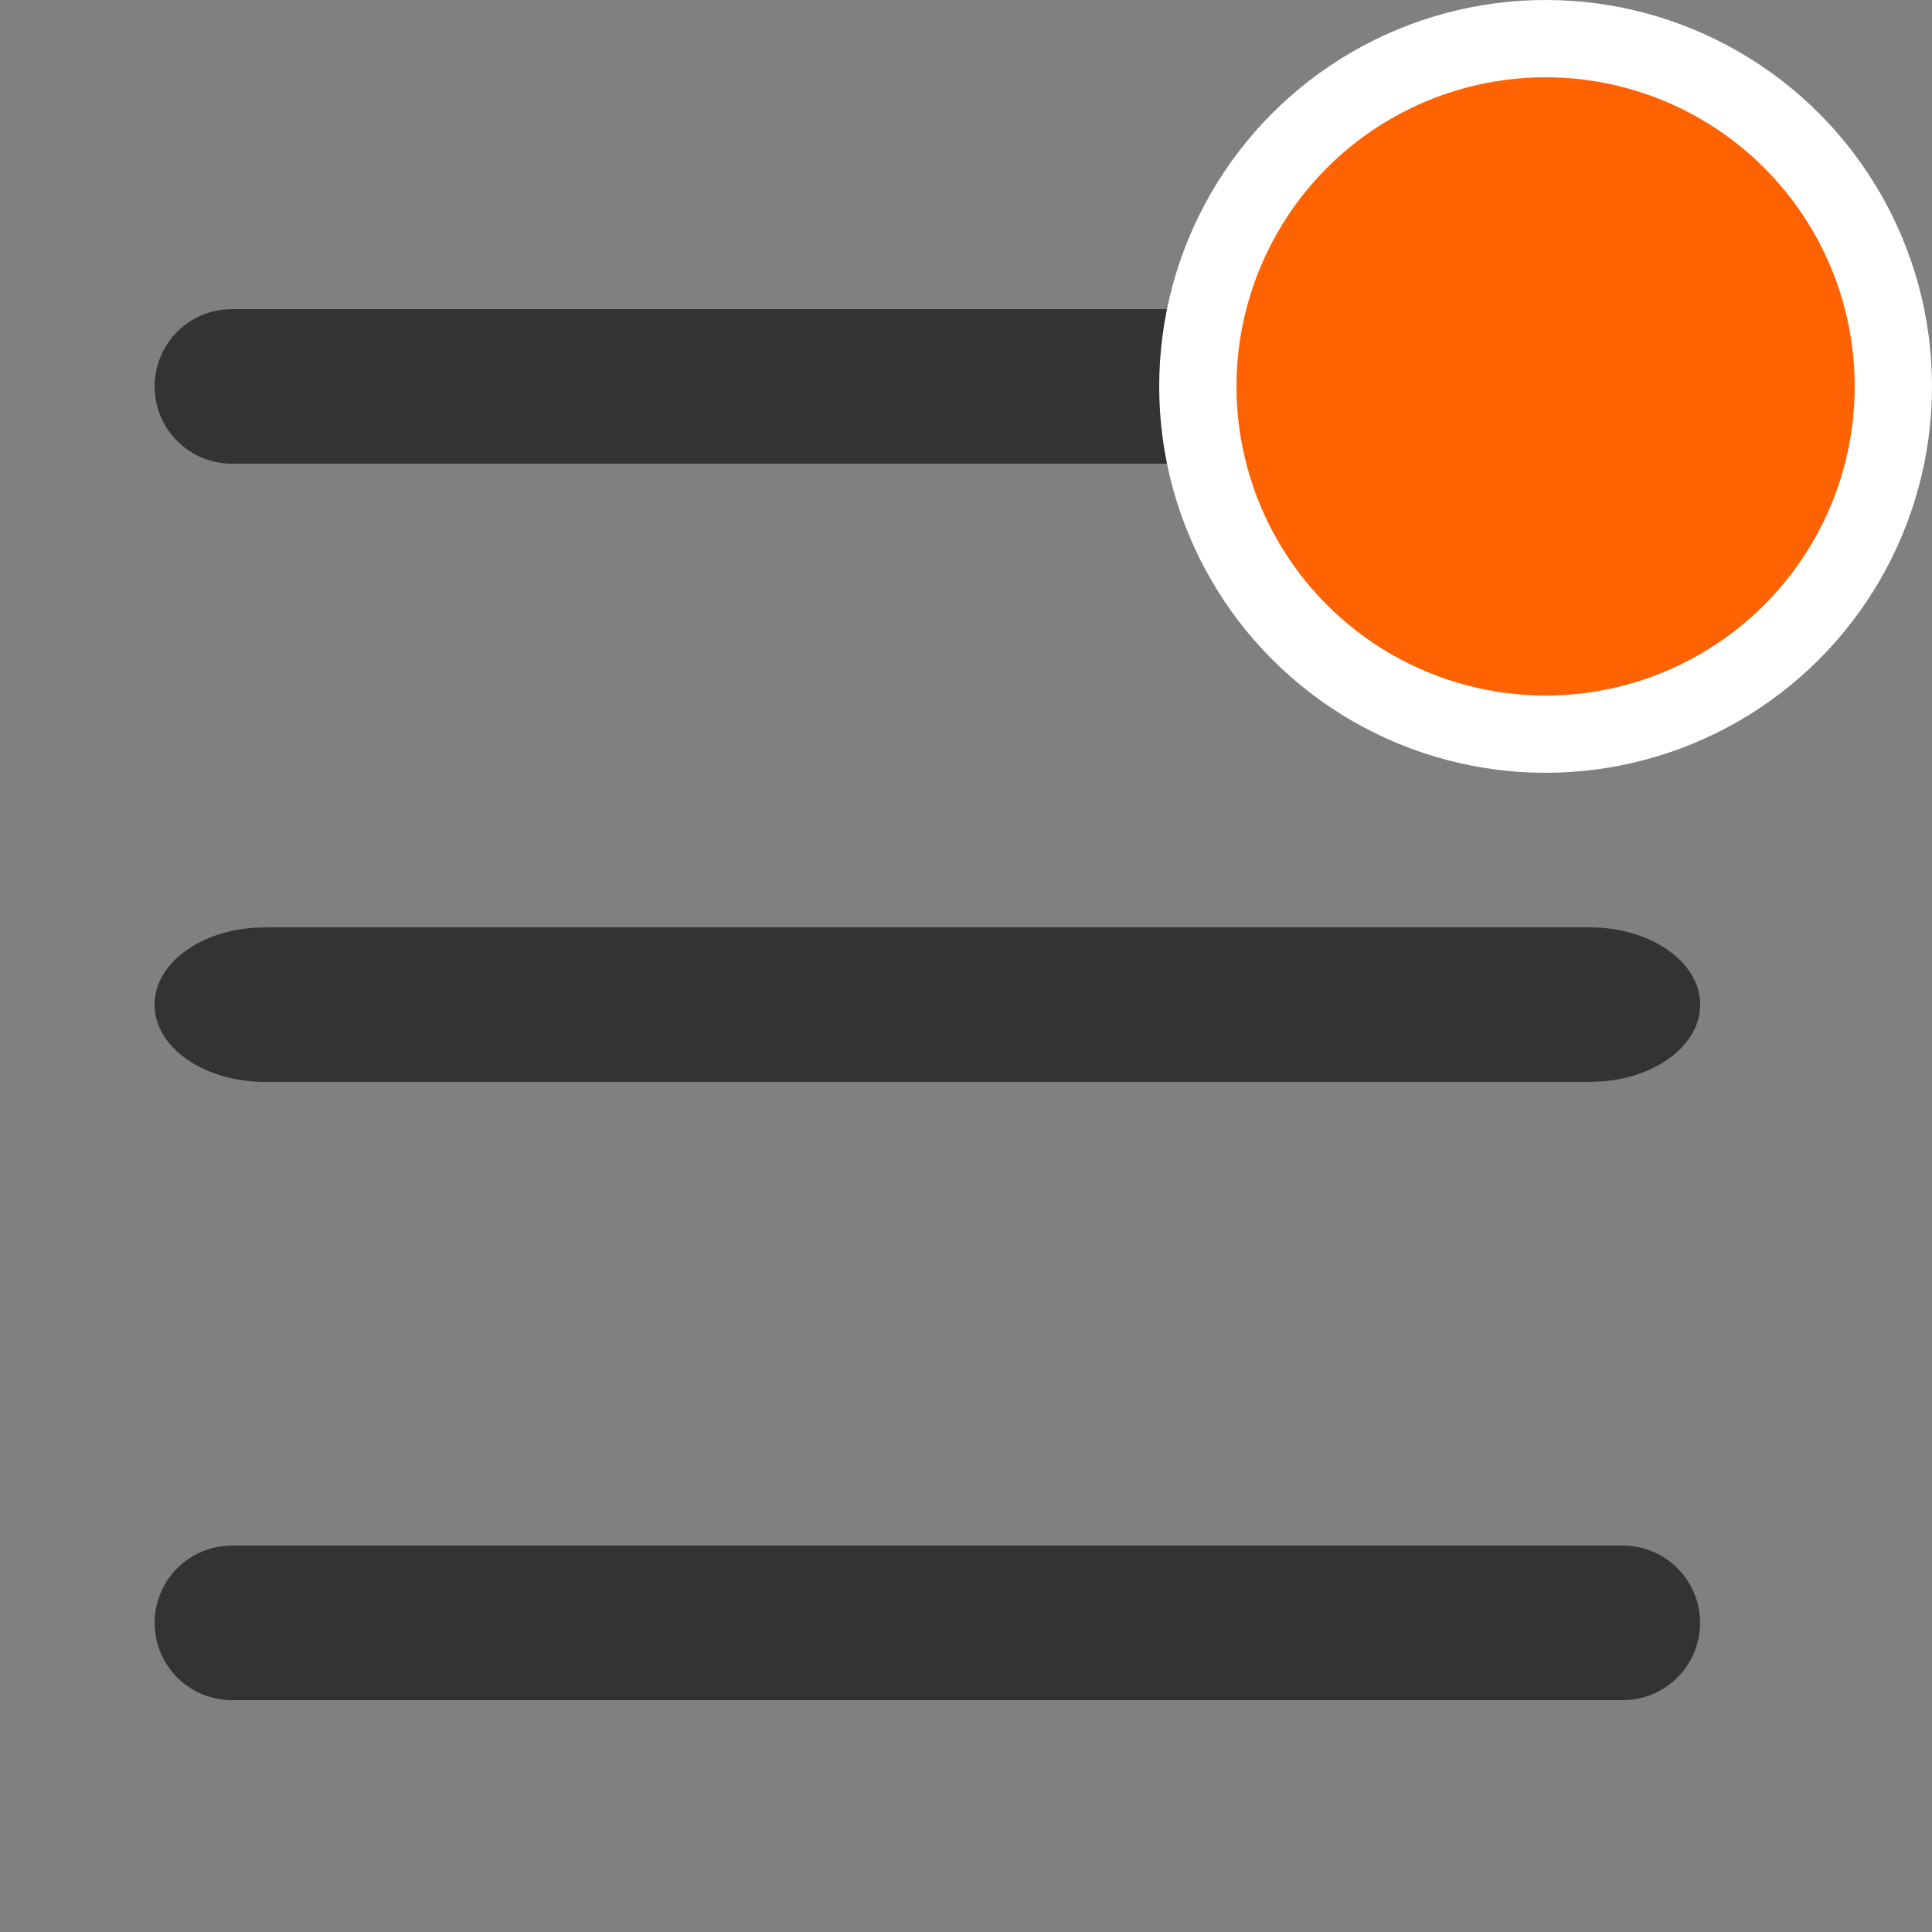
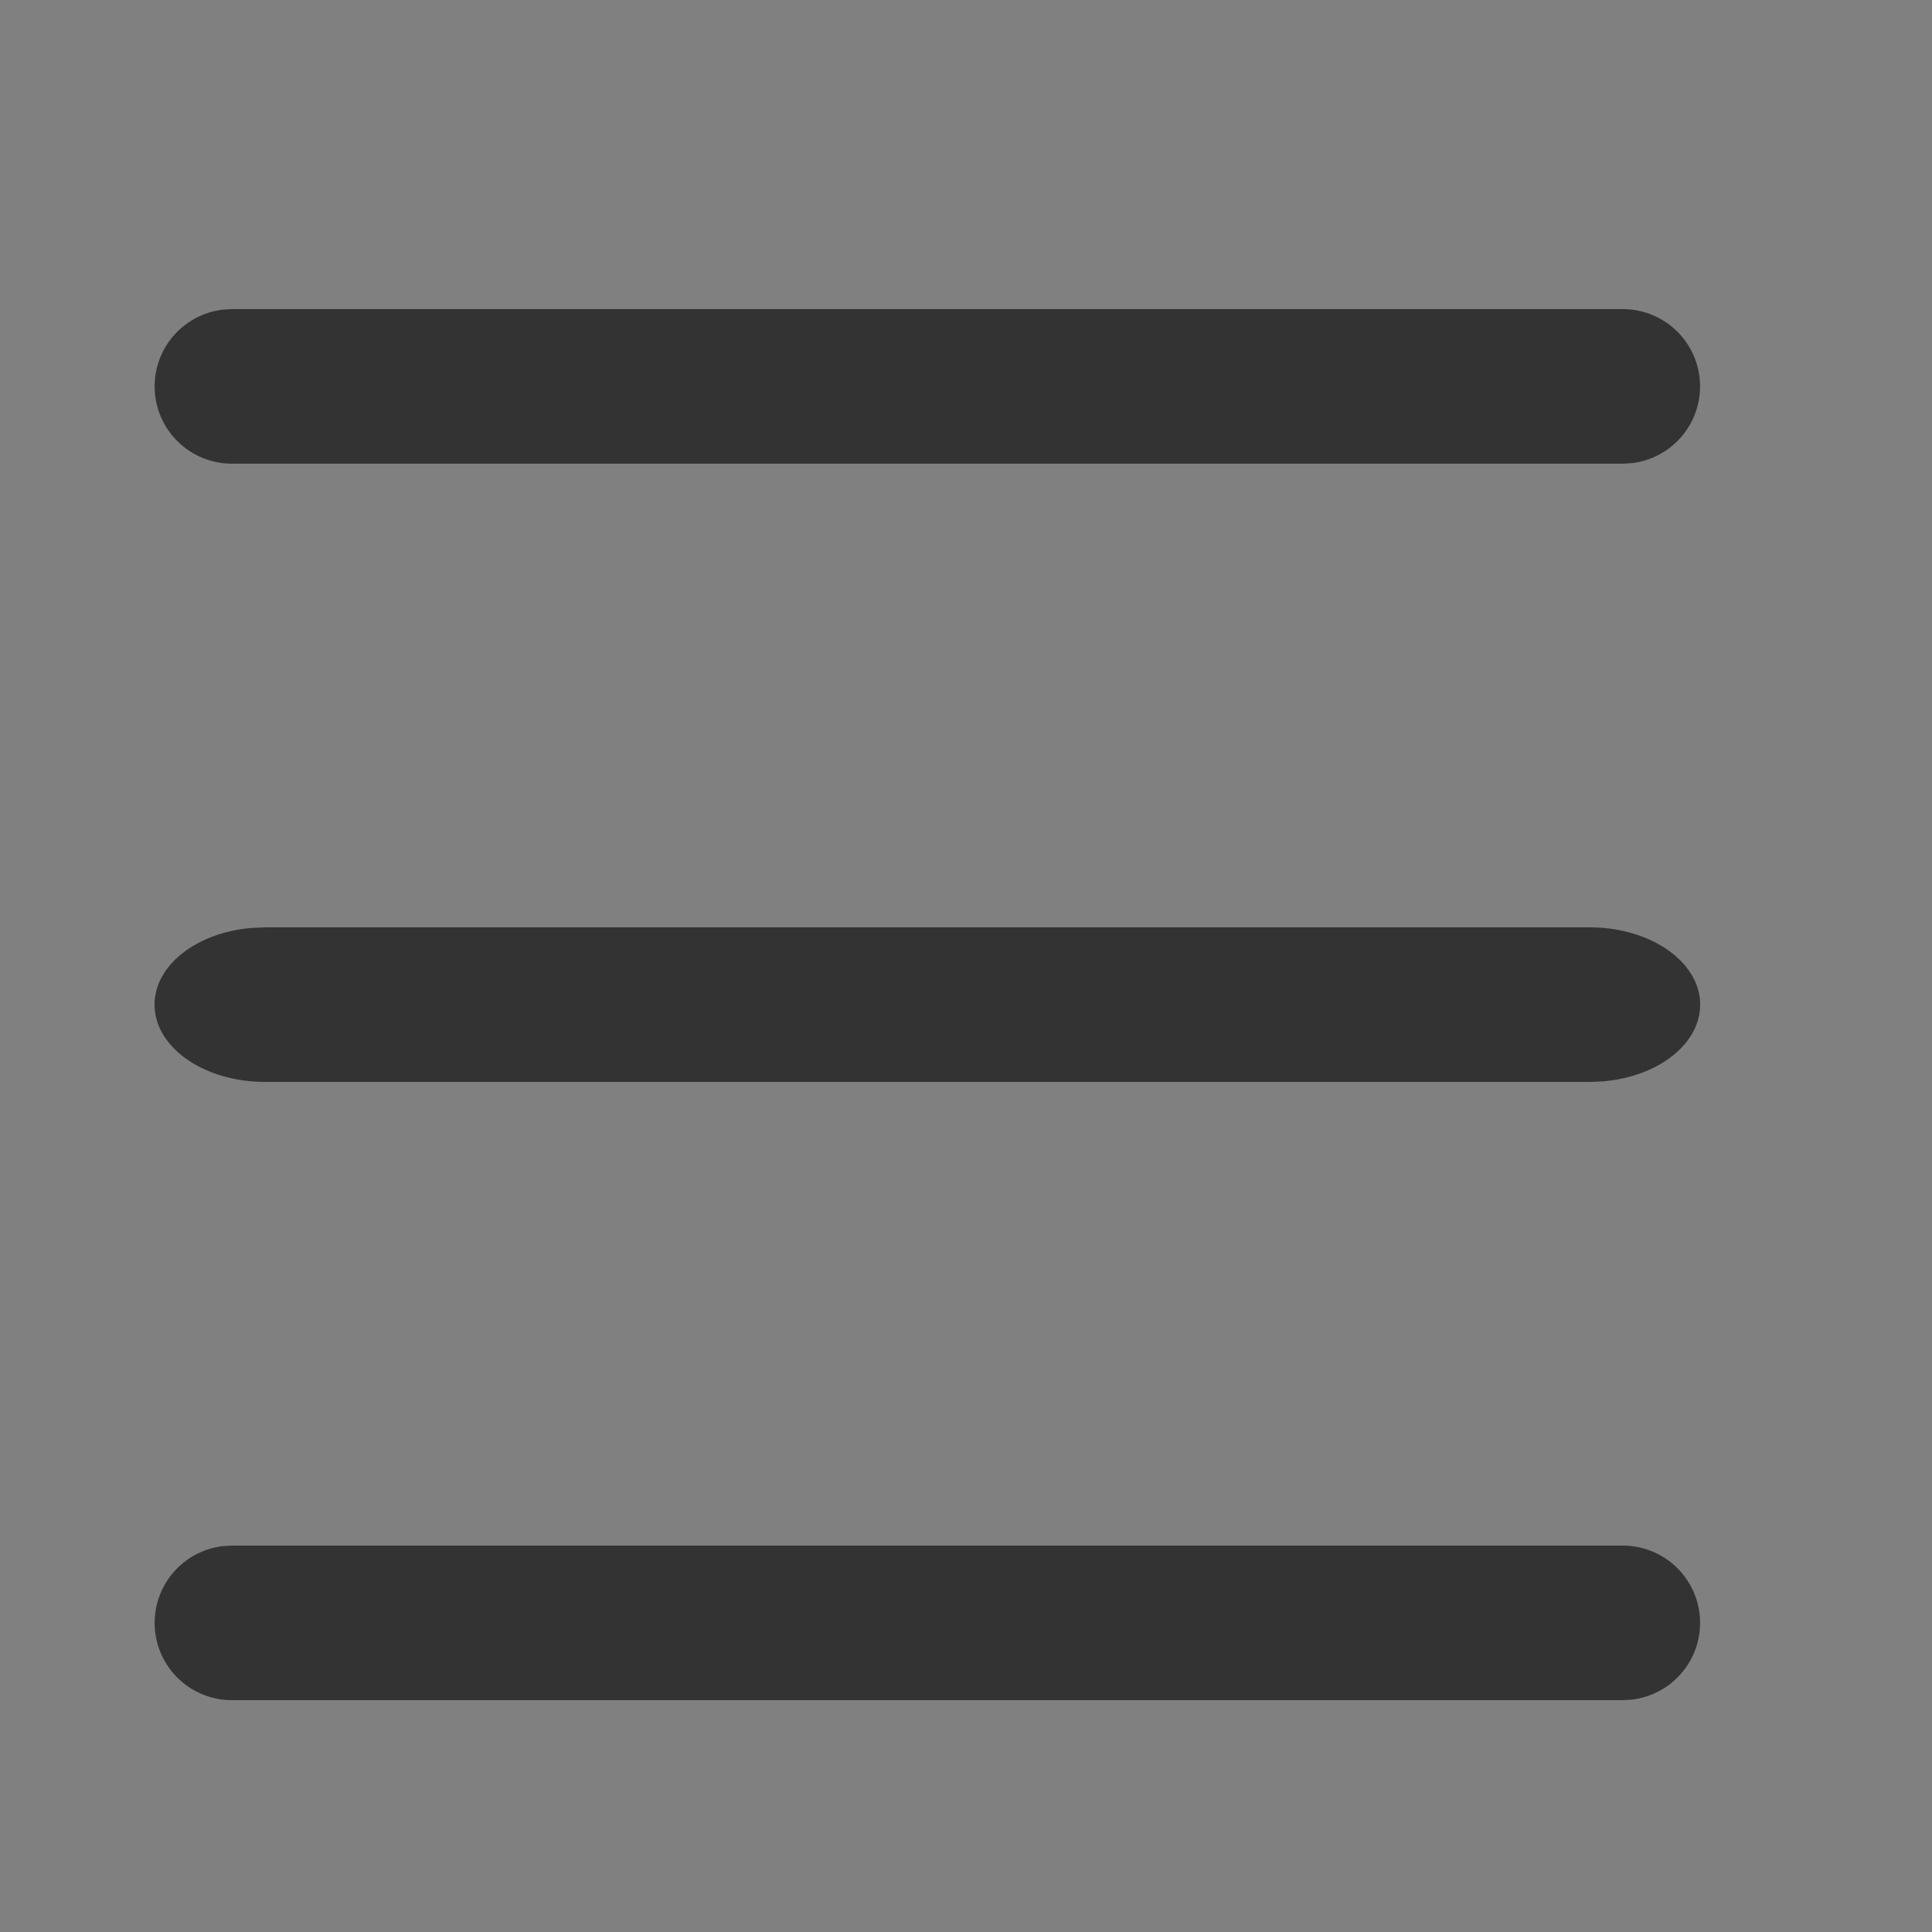
<svg xmlns="http://www.w3.org/2000/svg" width="25" height="25" viewBox="0 0 25 25">
  <rect x="0" y="0" width="25" height="25" fill="#808080" stroke="none" />
  <g transform="translate(0 1)" fill="none" fill-rule="evenodd">
-     <path d="M0 0h24v24H0z" />
+     <path d="M0 0h24H0z" />
    <path d="M21 19a1 1 0 0 1 .117 1.993L21 21H3a1 1 0 0 1-.117-1.993L3 19h18zm-.429-8c.79 0 1.429.448 1.429 1 0 .513-.551.936-1.262.993l-.167.007H3.43C2.639 13 2 12.552 2 12c0-.513.551-.936 1.262-.993L3.429 11H20.57zM21 3a1 1 0 0 1 .117 1.993L21 5H3a1 1 0 0 1-.117-1.993L3 3h18z" fill="#333" fill-rule="nonzero" />
-     <circle stroke="#FFF" fill="#FF6200" cx="20" cy="4" r="4.5" />
  </g>
</svg>